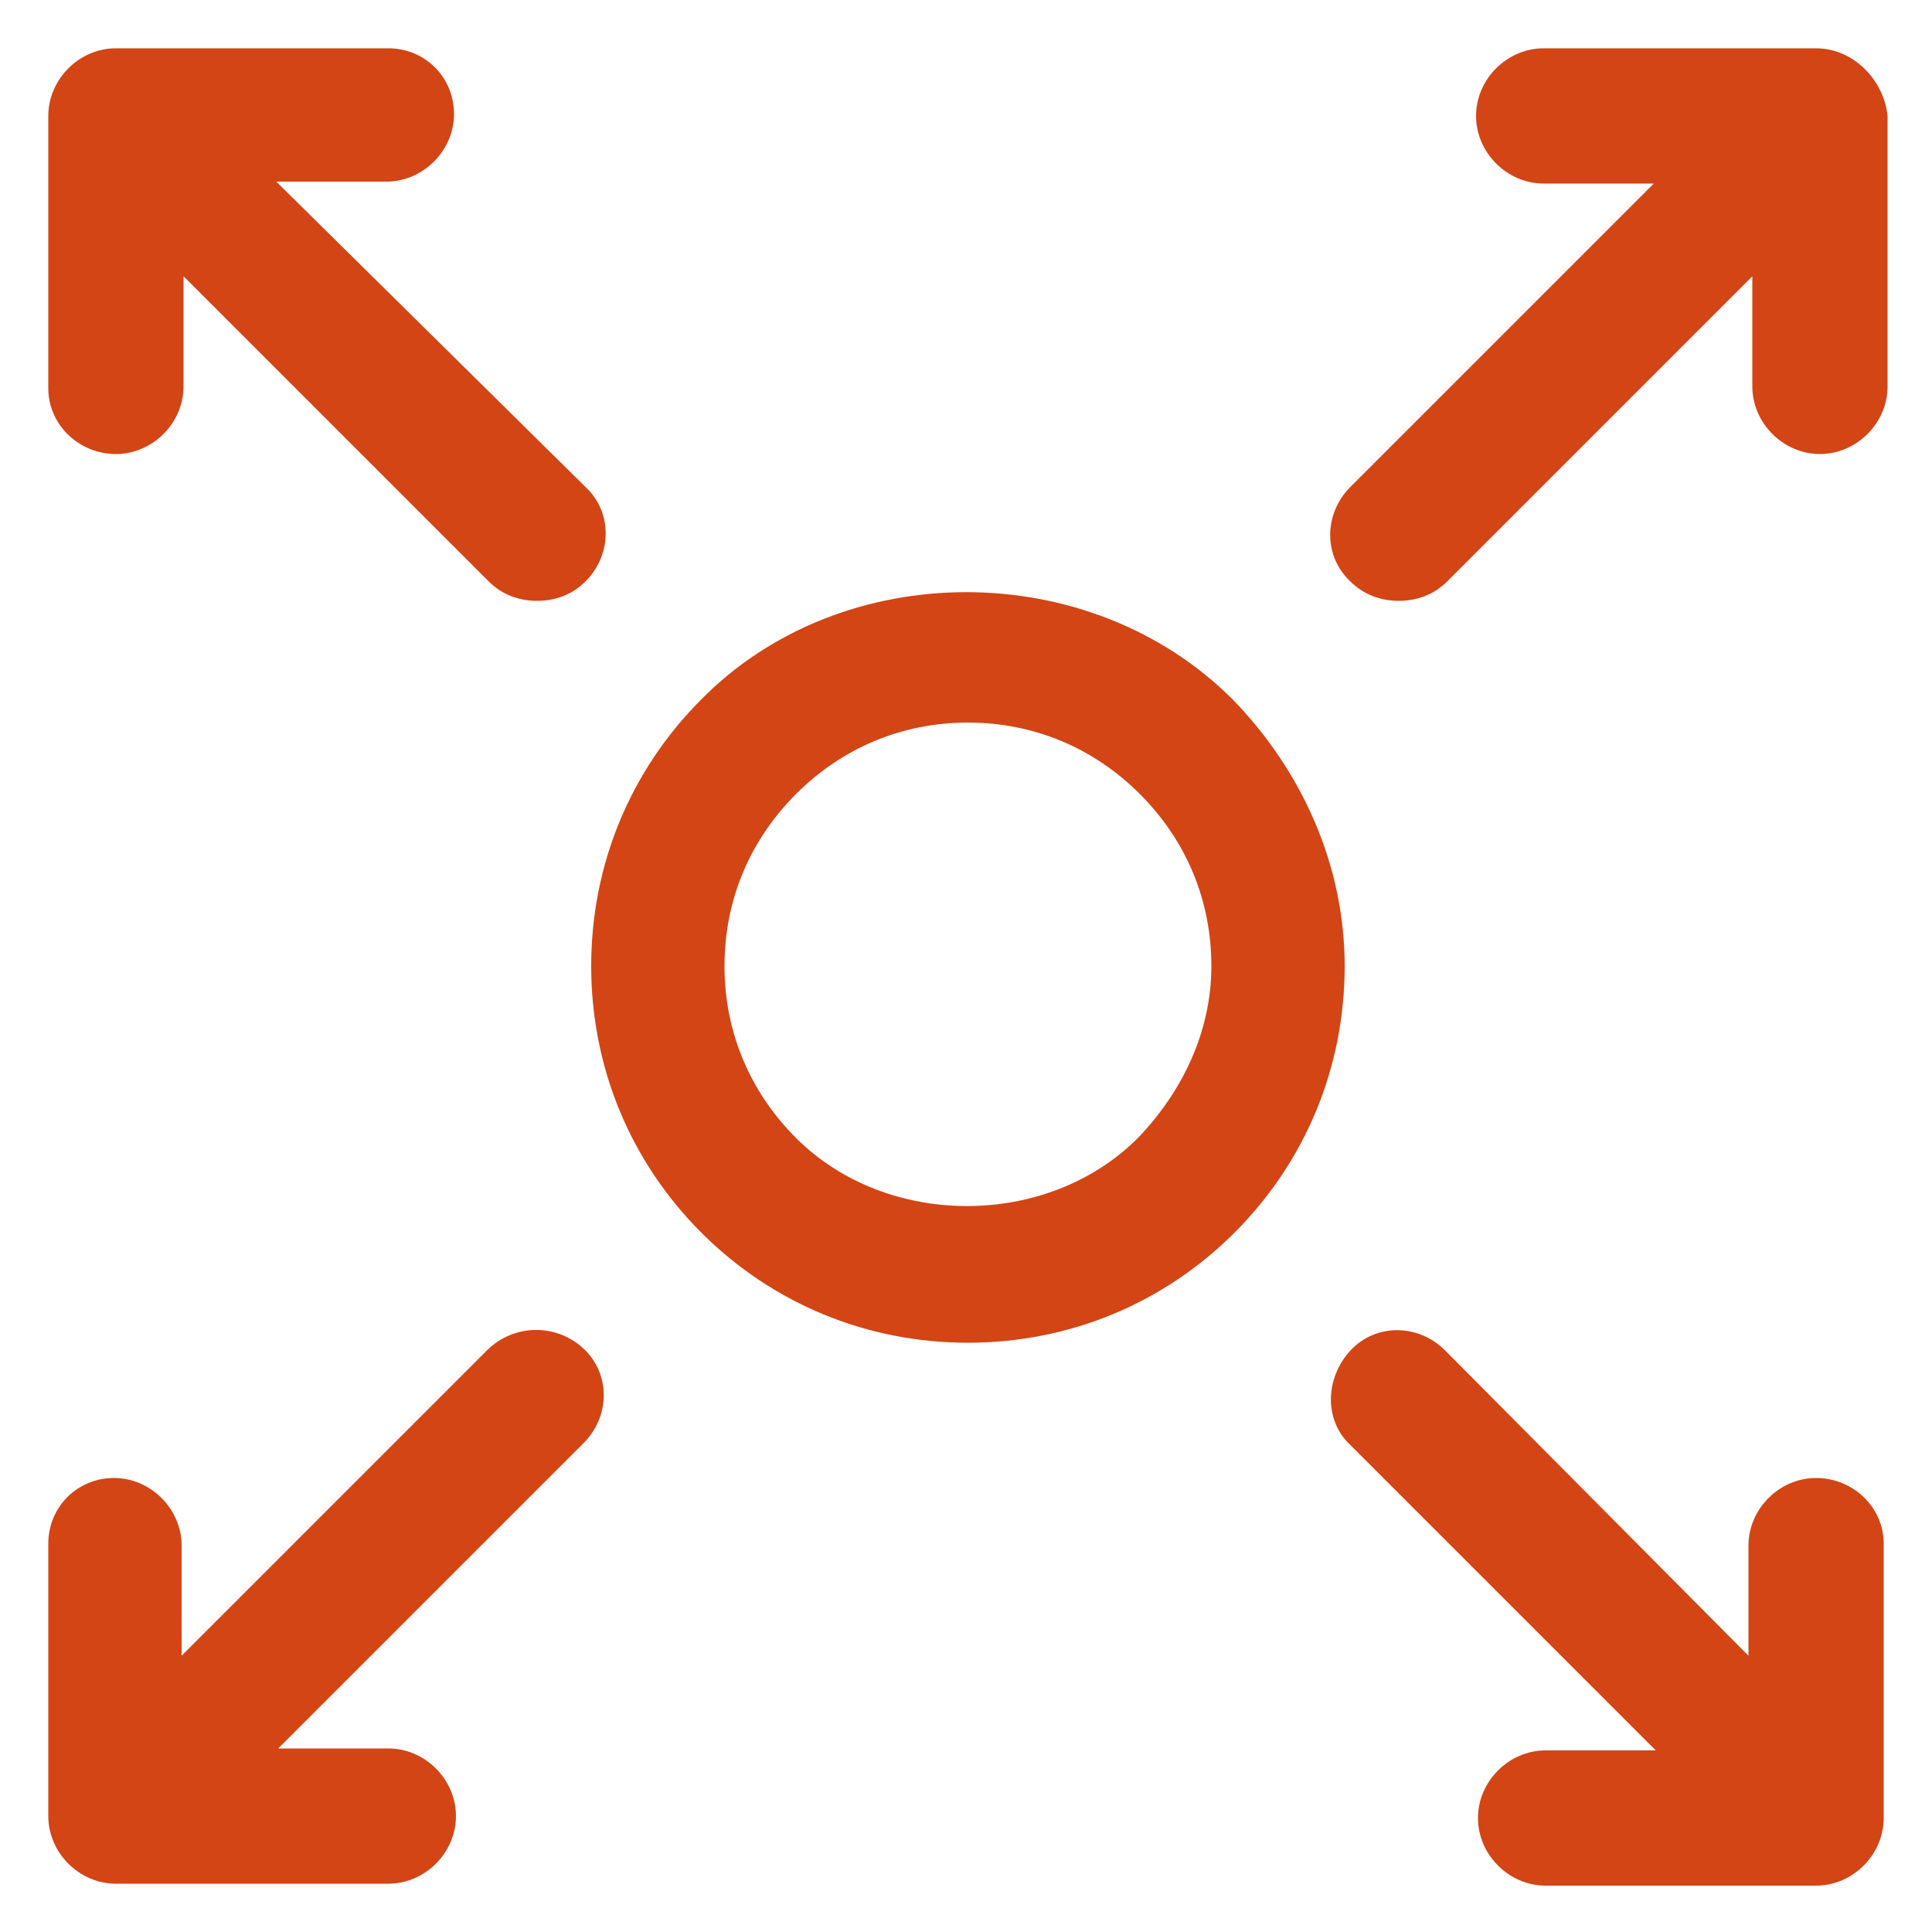
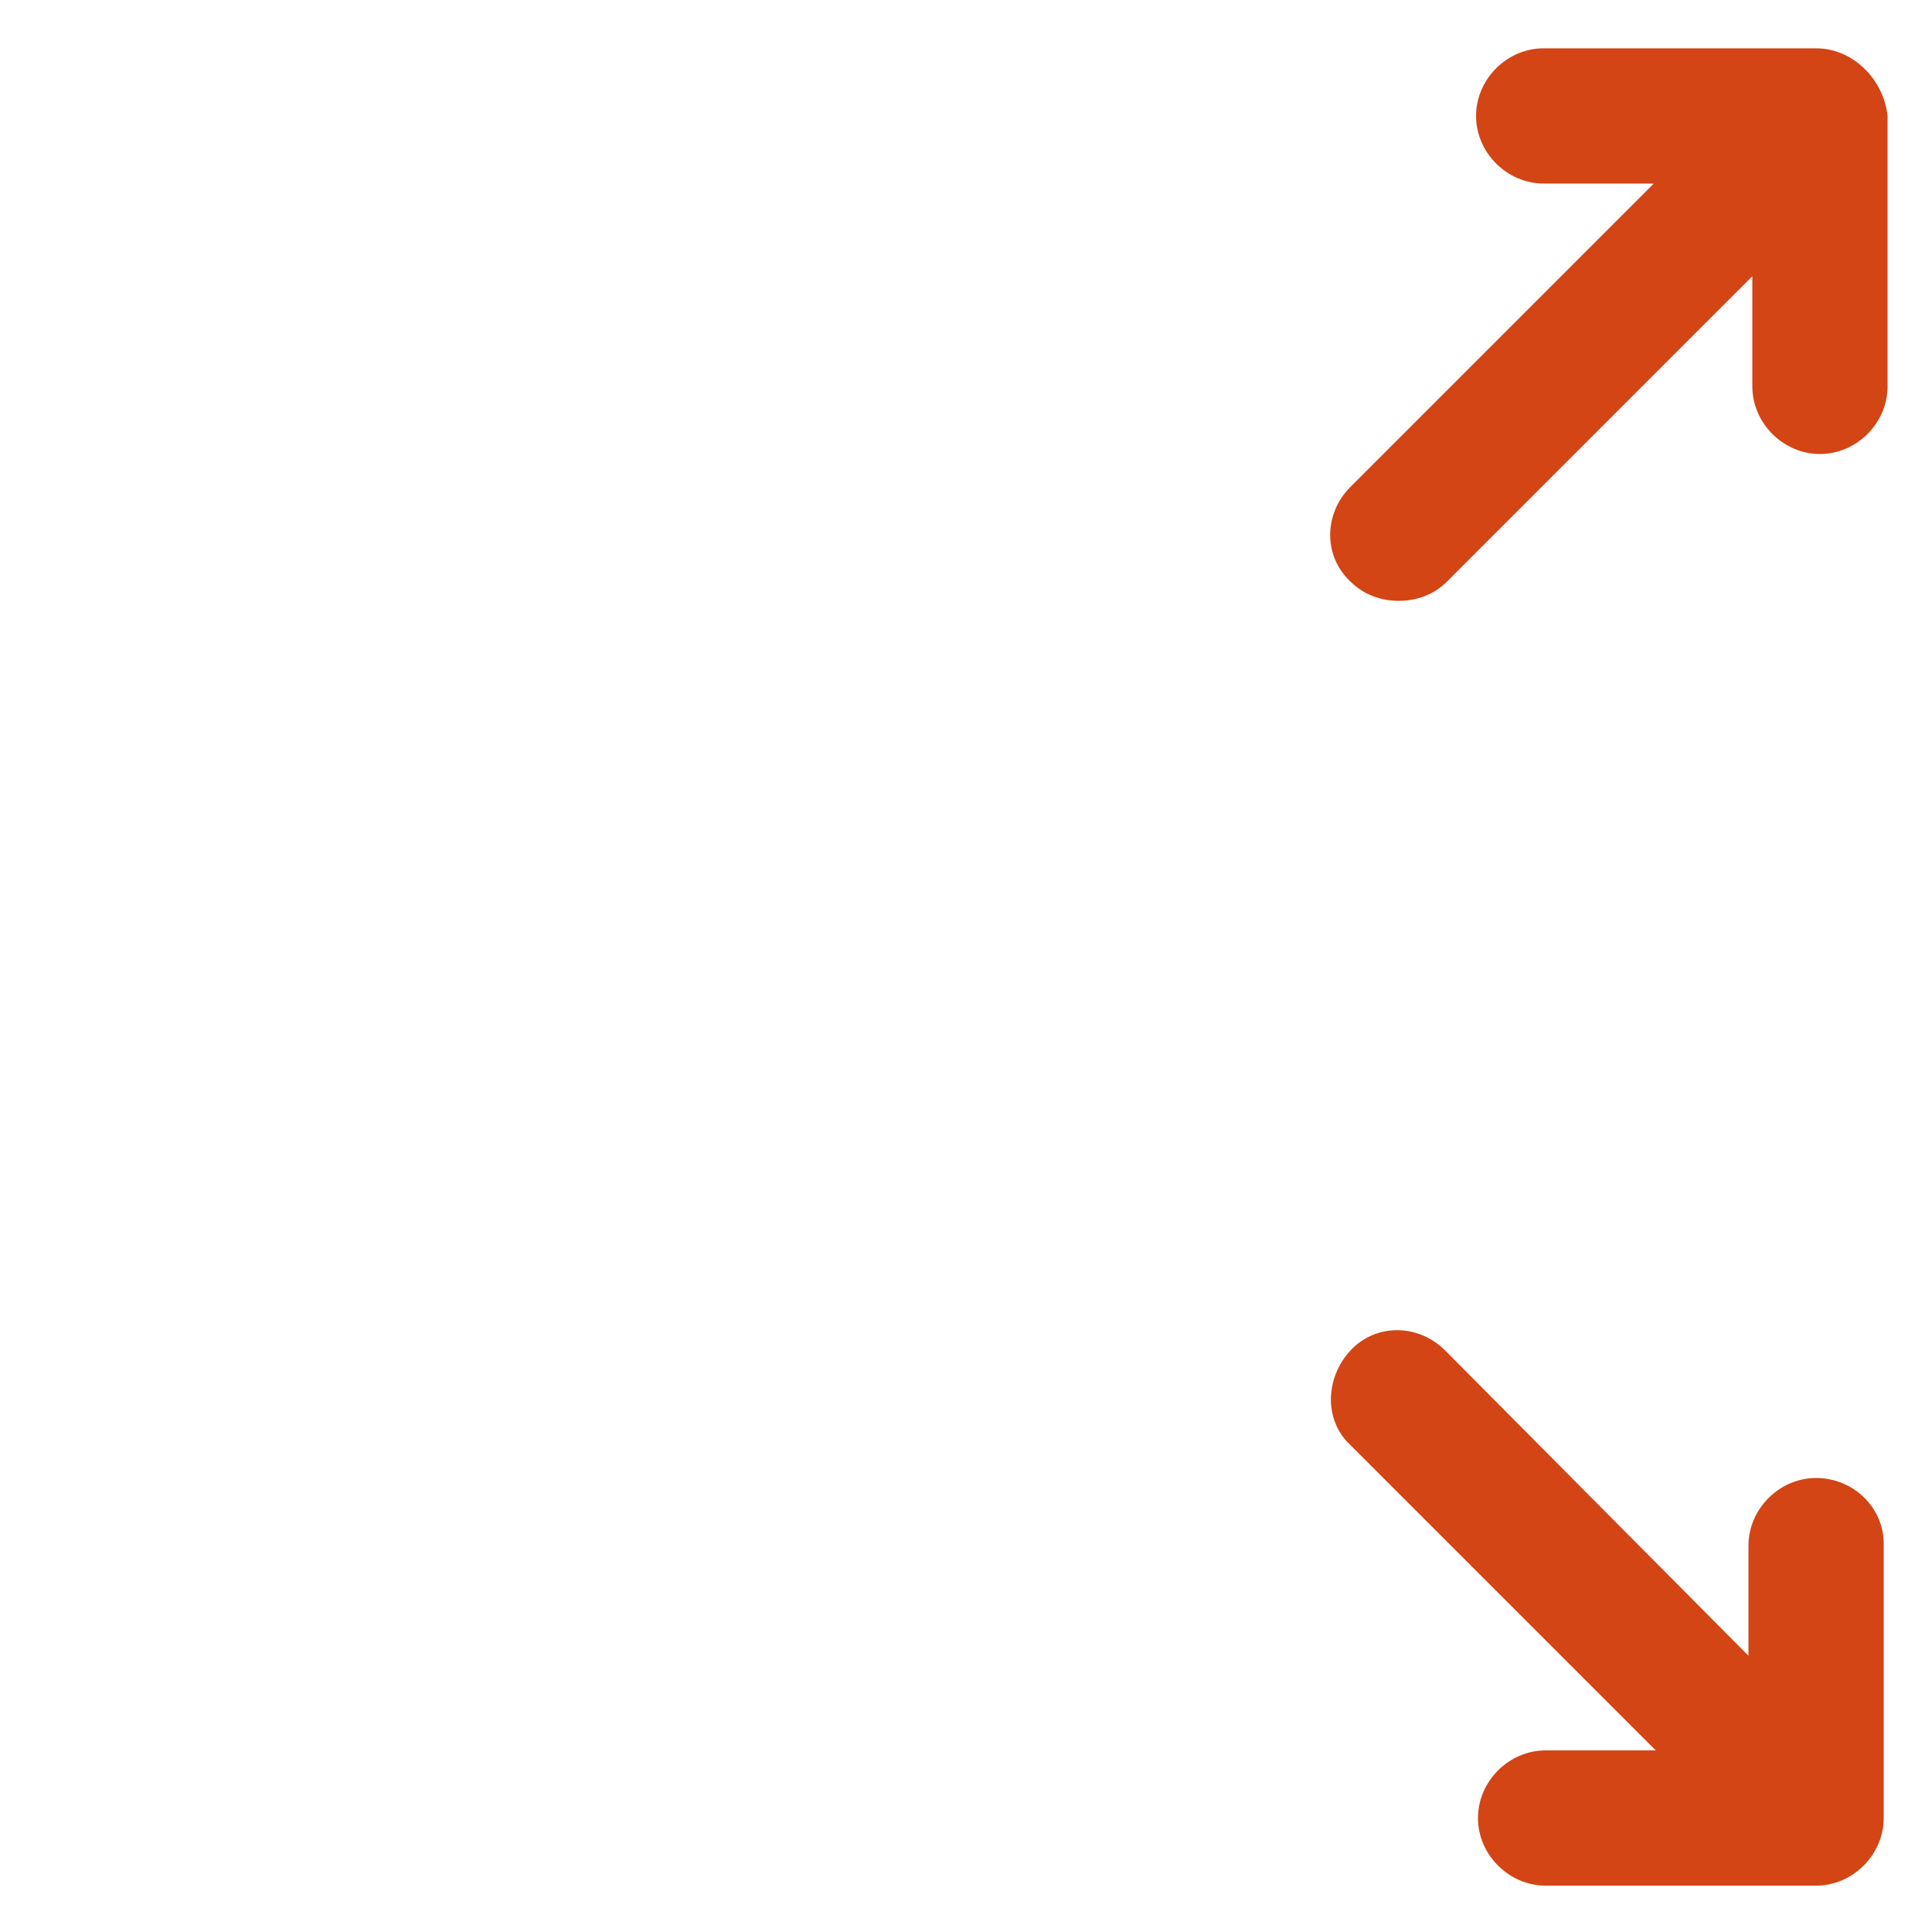
<svg xmlns="http://www.w3.org/2000/svg" xmlns:ns1="http://ns.adobe.com/AdobeIllustrator/10.0/" height="100px" width="100px" fill="#d34515" version="1.1" x="0px" y="0px" viewBox="0 0 100 100" style="enable-background:new 0 0 100 100;" xml:space="preserve">
  <g>
    <g ns1:extraneous="self">
      <g>
        <path d="M5273.1,2400.1v-2c0-2.8-5-4-9.7-4s-9.7,1.3-9.7,4v2c0,1.8,0.7,3.6,2,4.9l5,4.9c0.3,0.3,0.4,0.6,0.4,1v6.4     c0,0.4,0.2,0.7,0.6,0.8l2.9,0.9c0.5,0.1,1-0.2,1-0.8v-7.2c0-0.4,0.2-0.7,0.4-1l5.1-5C5272.4,2403.7,5273.1,2401.9,5273.1,2400.1z      M5263.4,2400c-4.8,0-7.4-1.3-7.5-1.8v0c0.1-0.5,2.7-1.8,7.5-1.8c4.8,0,7.3,1.3,7.5,1.8C5270.7,2398.7,5268.2,2400,5263.4,2400z" />
        <path d="M5268.4,2410.3c-0.6,0-1,0.4-1,1c0,0.6,0.4,1,1,1h4.3c0.6,0,1-0.4,1-1c0-0.6-0.4-1-1-1H5268.4z" />
-         <path d="M5272.7,2413.7h-4.3c-0.6,0-1,0.4-1,1c0,0.6,0.4,1,1,1h4.3c0.6,0,1-0.4,1-1C5273.7,2414.1,5273.3,2413.7,5272.7,2413.7z" />
        <path d="M5272.7,2417h-4.3c-0.6,0-1,0.4-1,1c0,0.6,0.4,1,1,1h4.3c0.6,0,1-0.4,1-1C5273.7,2417.5,5273.3,2417,5272.7,2417z" />
      </g>
      <g>
-         <path d="M63.8,36.2c-7.4-7.4-20.2-7.4-27.5,0c-3.7,3.7-5.7,8.6-5.7,13.8s2,10.1,5.7,13.8c3.7,3.7,8.6,5.7,13.8,5.7     s10.1-2,13.8-5.7c3.7-3.7,5.7-8.6,5.7-13.8S67.4,39.9,63.8,36.2z M58.9,58.9c-4.7,4.7-13,4.7-17.7,0c-2.4-2.4-3.7-5.5-3.7-8.9     s1.3-6.5,3.7-8.9s5.5-3.7,8.9-3.7s6.5,1.3,8.9,3.7s3.7,5.5,3.7,8.9S61.2,56.5,58.9,58.9z" />
-         <path d="M6,23.5c1.9,0,3.5-1.6,3.5-3.5v-5.7l15.8,15.8c0.7,0.7,1.6,1,2.5,1c0.9,0,1.8-0.3,2.5-1c1.4-1.4,1.4-3.6,0-4.9L14.3,9.4     h5.7c1.9,0,3.5-1.6,3.5-3.5S22,2.5,20.1,2.5H6C4.1,2.5,2.5,4.1,2.5,6v14.1C2.5,22,4.1,23.5,6,23.5z" />
-         <path d="M25.2,69.9L9.4,85.7v-5.7c0-1.9-1.6-3.5-3.5-3.5S2.5,78,2.5,79.9V94c0,1.9,1.6,3.5,3.5,3.5h14.1c1.9,0,3.5-1.6,3.5-3.5     s-1.6-3.5-3.5-3.5h-5.7l15.8-15.8c1.4-1.4,1.4-3.6,0-4.9S26.6,68.5,25.2,69.9z" />
        <path d="M94,76.5c-1.9,0-3.5,1.6-3.5,3.5v5.7L74.8,69.9c-1.4-1.4-3.6-1.4-4.9,0s-1.4,3.6,0,4.9l15.8,15.8h-5.7     c-1.9,0-3.5,1.6-3.5,3.5s1.6,3.5,3.5,3.5H94c1.9,0,3.5-1.6,3.5-3.5V79.9C97.5,78,95.9,76.5,94,76.5z" />
        <path d="M94,2.5H79.9c-1.9,0-3.5,1.6-3.5,3.5s1.6,3.5,3.5,3.5h5.7L69.9,25.2c-1.4,1.4-1.4,3.6,0,4.9c0.7,0.7,1.6,1,2.5,1     s1.8-0.3,2.5-1l15.8-15.8v5.7c0,1.9,1.6,3.5,3.5,3.5s3.5-1.6,3.5-3.5V6C97.5,4.1,95.9,2.5,94,2.5z" />
      </g>
    </g>
  </g>
</svg>